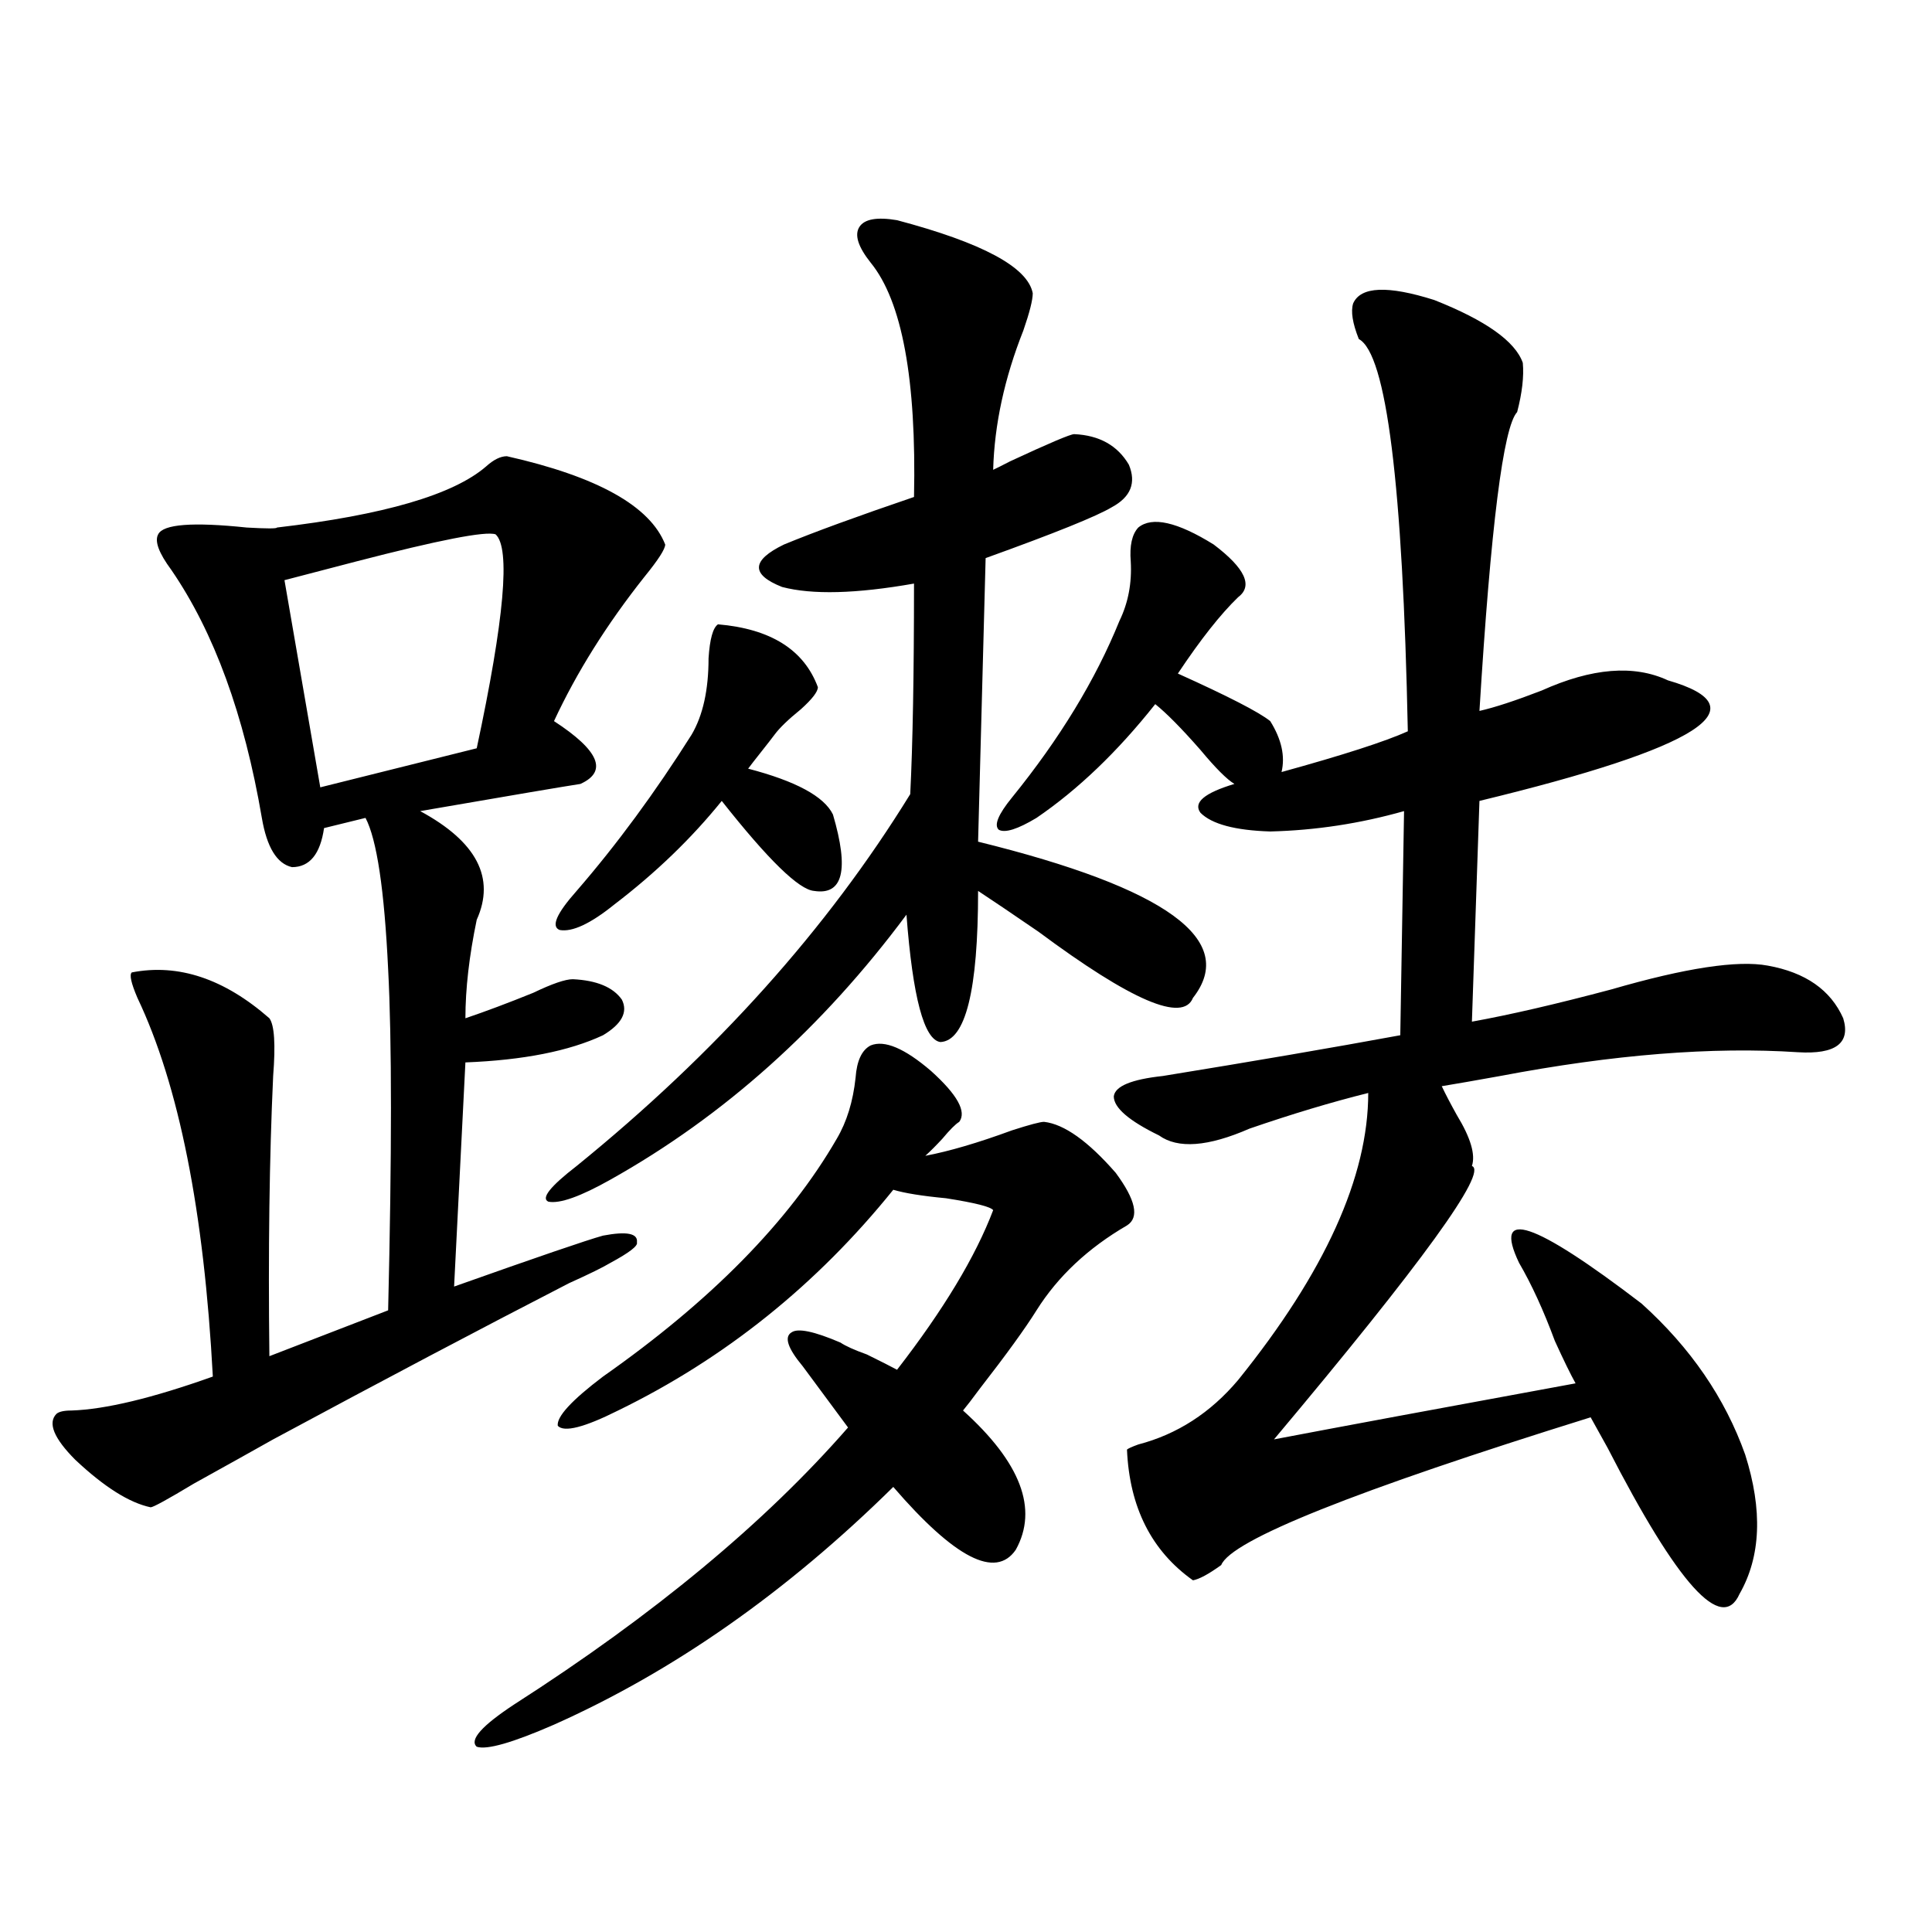
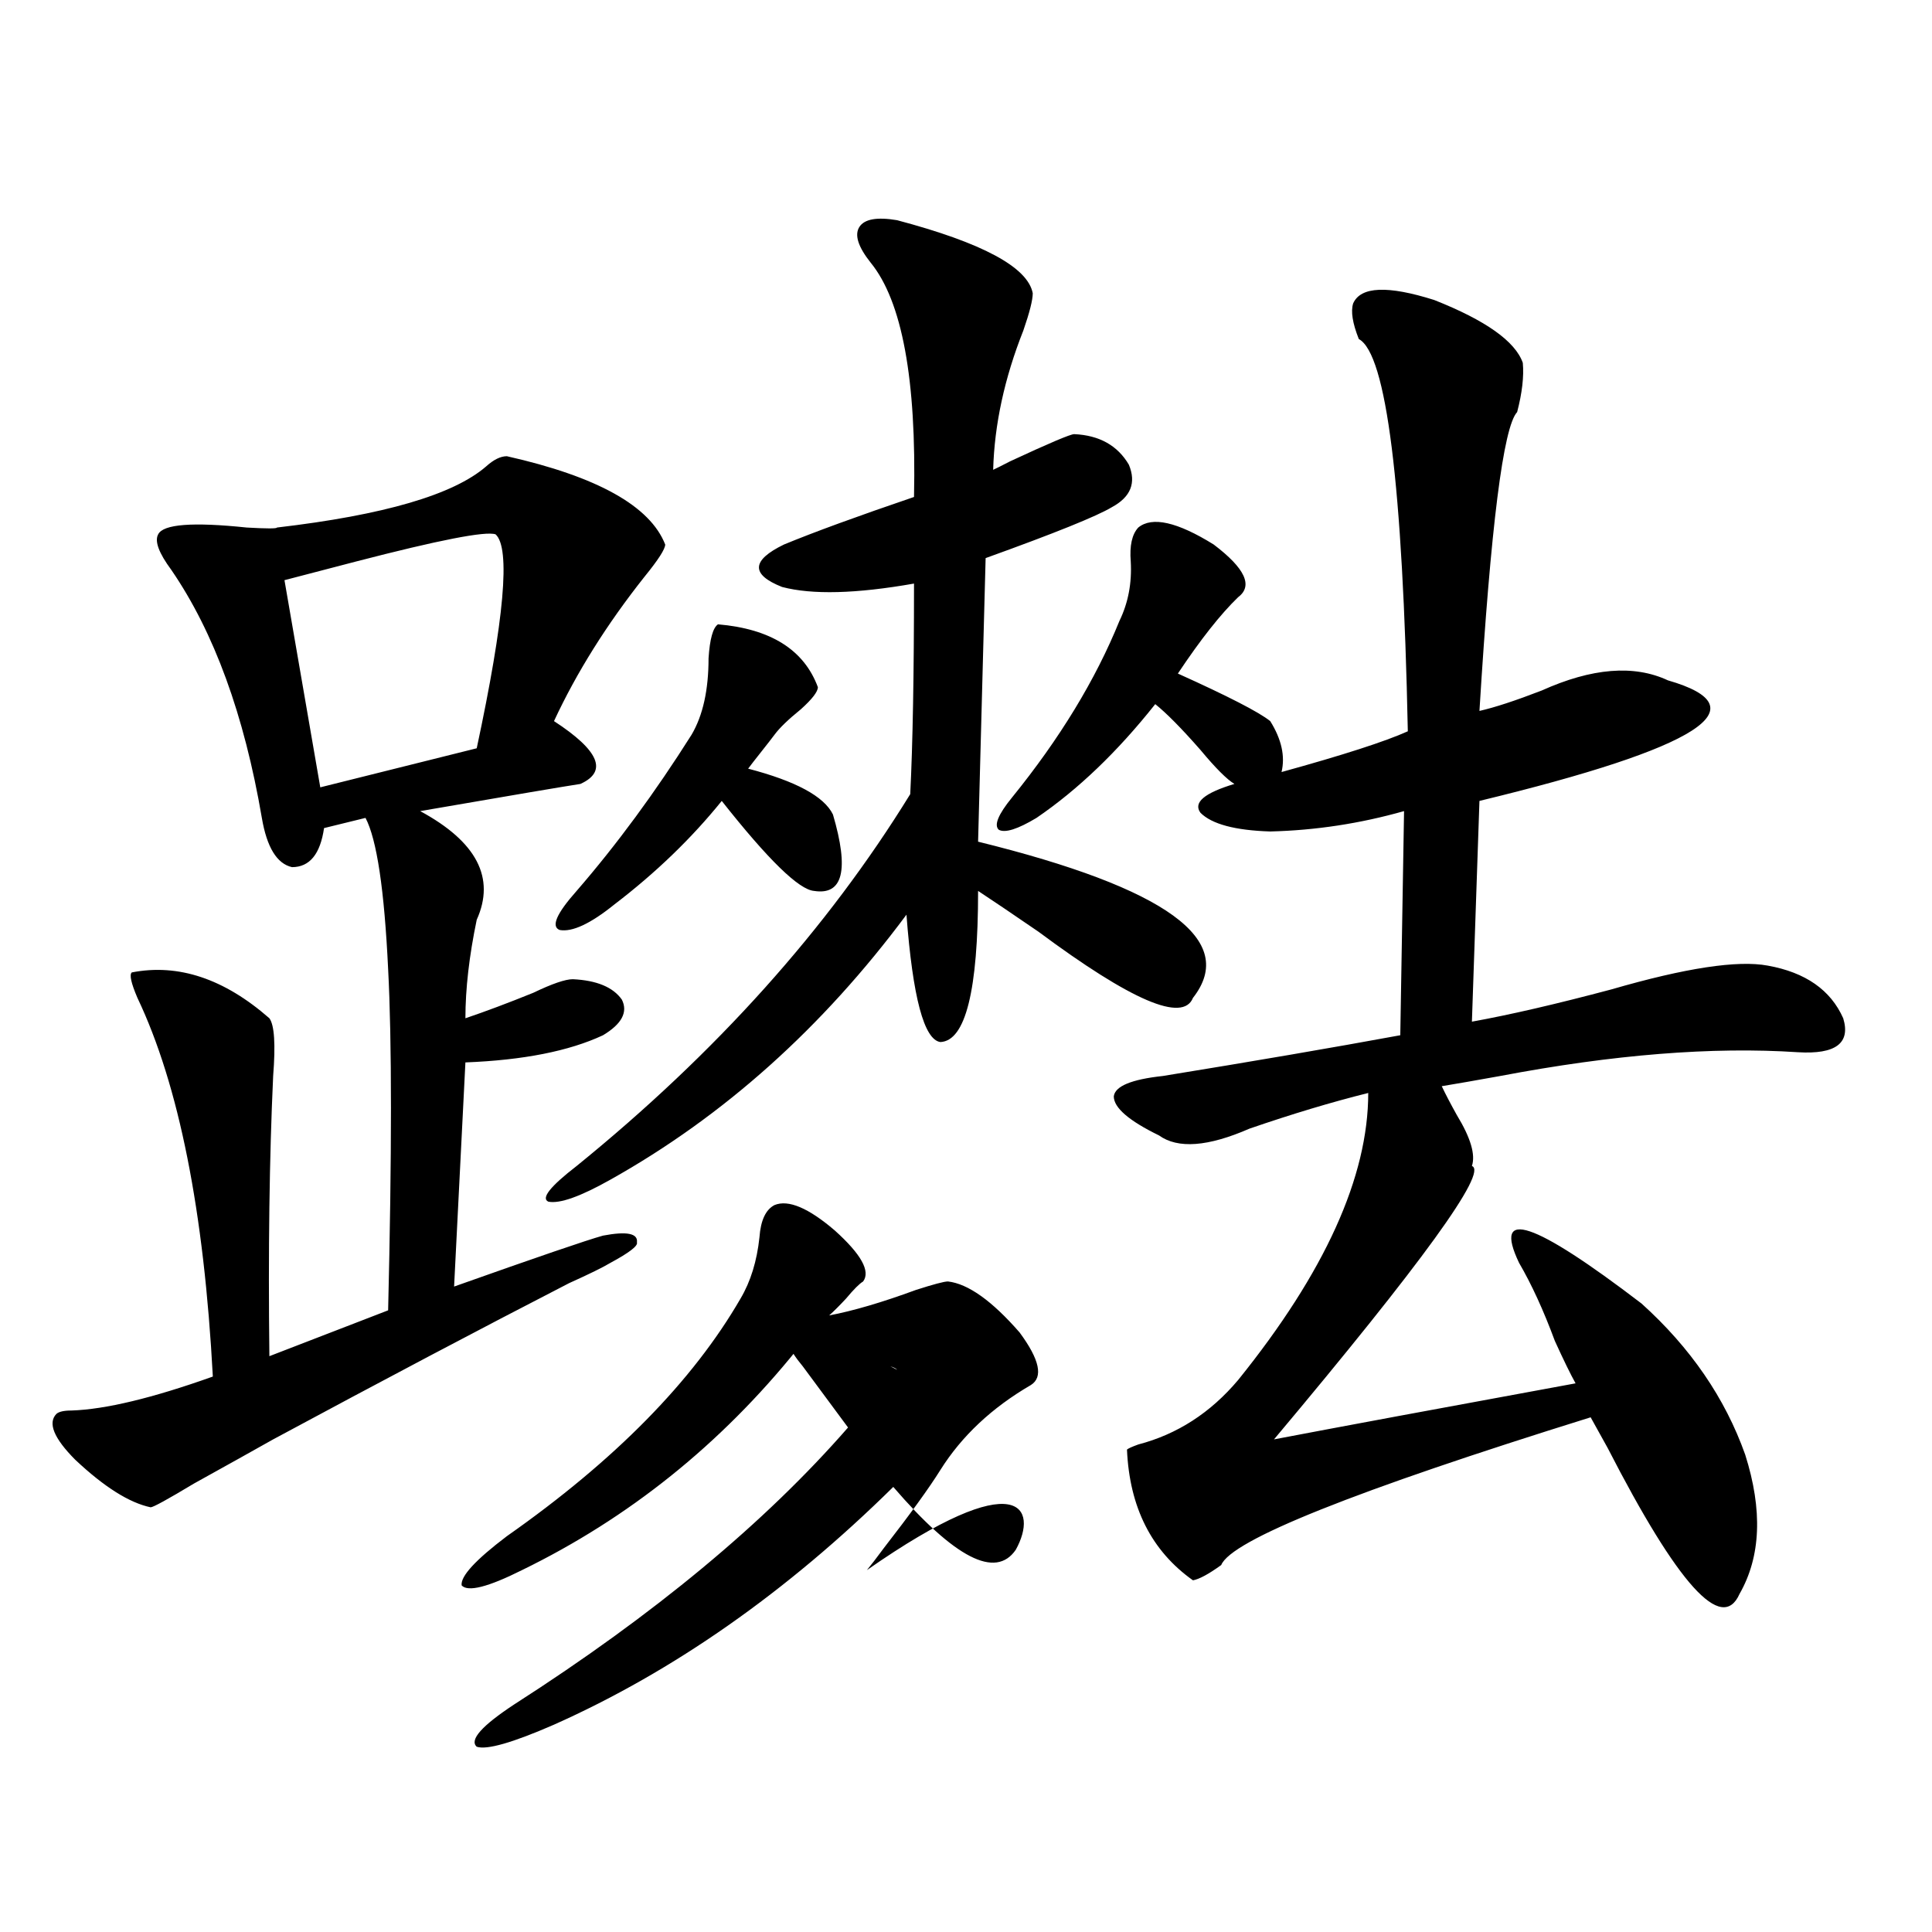
<svg xmlns="http://www.w3.org/2000/svg" version="1.1" id="图层_1" x="0px" y="0px" width="1000px" height="1000px" viewBox="0 0 1000 1000" enable-background="new 0 0 1000 1000" xml:space="preserve">
-   <path d="M262.359,236.137c46.828,10.547,74.145,25.791,81.949,45.703c0,2.349-3.582,7.91-10.731,16.699  c-19.512,24.609-35.121,49.521-46.828,74.707c23.414,15.244,27.957,26.079,13.658,32.52c-7.805,1.182-35.456,5.864-82.925,14.063  c29.268,15.82,39.023,34.58,29.268,56.25c-3.902,18.76-5.854,35.747-5.854,50.977c10.396-3.516,22.104-7.91,35.121-13.184  c9.756-4.683,16.585-7.031,20.487-7.031c12.348,0.591,20.808,4.106,25.365,10.547c3.247,6.455,0,12.607-9.756,18.457  c-17.561,8.213-41.31,12.896-71.218,14.063l-5.854,116.016c42.926-15.229,68.611-24.019,77.071-26.367  c12.348-2.334,18.201-1.167,17.561,3.516c0.641,1.758-3.902,5.273-13.658,10.547c-3.902,2.349-11.066,5.864-21.463,10.547  c-45.532,23.442-96.583,50.4-153.167,80.859c-10.411,5.864-24.069,13.486-40.975,22.852c-13.658,8.213-21.143,12.305-22.438,12.305  c-11.066-2.334-24.069-10.547-39.023-24.609c-11.066-11.123-14.313-19.033-9.756-23.73c1.296-1.167,3.902-1.758,7.805-1.758  c17.561-0.576,41.95-6.44,73.169-17.578c-4.558-85.542-17.561-150.869-39.023-195.996c-3.262-7.607-4.237-12.002-2.927-13.184  c24.055-4.683,47.804,3.228,71.218,23.73c2.592,3.516,3.247,13.486,1.951,29.883c-1.951,42.188-2.606,90.527-1.951,145.02  l61.462-23.73c1.951-80.859,1.951-139.746,0-176.66c-1.951-41.006-5.854-67.085-11.707-78.223l-21.463,5.273  c-1.951,13.486-7.484,20.215-16.585,20.215c-7.805-1.758-13.018-10.244-15.609-25.488c-9.115-53.311-24.725-96.089-46.828-128.32  c-6.509-8.789-8.78-14.941-6.829-18.457c2.592-5.273,17.881-6.44,45.853-3.516c10.396,0.591,15.609,0.591,15.609,0  c55.273-6.44,91.37-16.987,108.29-31.641C255.53,237.895,259.098,236.137,262.359,236.137z M256.506,276.566  c-5.213-1.758-29.268,2.939-72.193,14.063c-15.609,4.106-27.972,7.334-37.072,9.668l18.536,107.227l80.974-20.215  C261.049,320.512,264.311,283.598,256.506,276.566z M525.768,802.152c-10.411,15.244-31.554,4.395-63.413-32.52  c-55.288,54.492-113.823,95.499-175.605,123.047c-21.463,9.366-34.801,13.184-39.999,11.426  c-3.902-3.516,2.592-10.849,19.512-21.973c72.193-46.293,129.753-94.043,172.679-143.262l-23.414-31.641  c-7.805-9.365-9.756-15.229-5.854-17.578c3.247-2.334,11.707-0.576,25.365,5.273c2.592,1.758,7.149,3.818,13.658,6.152  c7.149,3.516,12.348,6.152,15.609,7.91c24.055-31.05,40.64-58.584,49.755-82.617c-1.311-1.758-9.436-3.804-24.39-6.152  c-12.362-1.167-21.463-2.637-27.316-4.395c-39.679,49.219-87.162,87.314-142.436,114.258c-17.561,8.789-27.972,11.426-31.219,7.91  c-0.655-4.683,7.149-13.184,23.414-25.488c55.929-39.248,96.248-80.269,120.973-123.047c5.198-8.789,8.445-19.336,9.756-31.641  c0.641-8.789,3.247-14.351,7.805-16.699c7.149-2.925,17.561,1.47,31.219,13.184c13.658,12.305,18.536,21.094,14.634,26.367  c-1.951,1.182-4.878,4.106-8.78,8.789c-3.262,3.516-6.188,6.455-8.78,8.789c12.348-2.334,27.316-6.729,44.877-13.184  c9.101-2.925,14.634-4.395,16.585-4.395c10.396,1.182,22.759,9.971,37.072,26.367c10.396,14.063,12.348,23.154,5.854,27.246  c-20.167,11.729-35.776,26.367-46.828,43.945c-5.854,9.38-15.609,22.852-29.268,40.43c-3.902,5.273-6.829,9.092-8.78,11.426  C528.359,757.04,537.475,781.059,525.768,802.152z M464.306,113.969c44.222,11.729,67.636,24.321,70.242,37.793  c0,3.516-1.631,9.971-4.878,19.336c-9.756,24.609-14.969,48.643-15.609,72.07c1.296-0.576,4.223-2.046,8.78-4.395  c20.152-9.365,31.219-14.063,33.17-14.063c13.003,0.591,22.438,5.864,28.292,15.82c3.902,9.38,0.976,16.699-8.78,21.973  c-7.805,4.697-29.603,13.486-65.364,26.367l-3.902,146.777c97.559,24.033,134.631,50.977,111.217,80.859  c-5.213,12.896-31.874,1.47-79.998-34.277c-13.658-9.365-24.069-16.396-31.219-21.094c0,51.567-6.509,77.646-19.512,78.223  c-8.46-1.167-14.313-23.14-17.561-65.918c-43.581,58.599-94.632,104.302-153.167,137.109c-15.609,8.789-26.341,12.607-32.194,11.426  c-3.902-1.758,0.976-7.91,14.634-18.457c72.193-58.584,129.753-122.744,172.679-192.48c1.296-25.776,1.951-62.1,1.951-108.984  c-29.923,5.273-52.682,5.864-68.291,1.758c-16.265-6.44-15.944-13.76,0.976-21.973c15.609-6.44,38.048-14.639,67.315-24.609  c1.296-60.933-6.188-101.362-22.438-121.289c-6.509-8.198-8.46-14.351-5.854-18.457  C447.386,113.393,453.895,112.211,464.306,113.969z M371.625,323.148c27.316,2.349,44.542,13.184,51.706,32.52  c0,2.349-2.927,6.152-8.78,11.426c-6.509,5.273-11.066,9.668-13.658,13.184c-1.311,1.758-3.582,4.697-6.829,8.789  c-3.262,4.106-5.533,7.031-6.829,8.789c24.71,6.455,39.344,14.365,43.901,23.73c8.445,28.716,5.198,41.899-9.756,39.551  c-7.805-0.576-23.749-16.108-47.804-46.582c-15.609,19.336-34.146,37.217-55.608,53.613c-12.362,9.971-21.798,14.365-28.292,13.184  c-4.558-1.758-1.631-8.486,8.78-20.215c20.808-24.019,40.64-50.977,59.511-80.859c5.854-9.956,8.78-23.14,8.78-39.551  C367.388,330.771,369.019,324.906,371.625,323.148z M700.397,157.035c3.902-8.789,17.881-9.365,41.95-1.758  c26.661,10.547,41.95,21.396,45.853,32.52c0.641,7.031-0.335,15.532-2.927,25.488c-7.164,7.622-13.658,59.189-19.512,154.688  c7.805-1.758,18.536-5.273,32.194-10.547c26.006-11.714,47.804-13.472,65.364-5.273c48.779,14.063,16.25,34.868-97.559,62.402  l-3.902,114.258c19.512-3.516,43.566-9.077,72.193-16.699c38.368-11.123,65.364-15.229,80.974-12.305  c19.512,3.516,32.515,12.607,39.023,27.246c3.902,12.896-3.902,18.76-23.414,17.578c-44.236-2.925-95.607,1.182-154.143,12.305  c-13.018,2.349-23.094,4.106-30.243,5.273c1.951,4.106,4.543,9.092,7.805,14.941c7.149,11.729,9.756,20.518,7.805,26.367  c8.445,2.939-25.7,50.098-102.437,141.504c33.811-6.44,85.852-16.108,156.094-29.004c-2.606-4.683-6.188-12.002-10.731-21.973  c-5.854-15.82-12.042-29.292-18.536-40.43c-13.658-28.701,7.47-21.67,63.413,21.094c25.365,22.852,43.246,48.931,53.657,78.223  c9.101,28.716,8.125,52.734-2.927,72.07c-9.115,20.504-31.874-4.683-68.291-75.586c-3.902-7.031-6.829-12.305-8.78-15.82  c-122.283,38.096-186.017,63.584-191.215,76.465c-6.509,4.697-11.387,7.334-14.634,7.91c-21.463-15.229-32.85-37.793-34.146-67.676  c0.641-0.576,2.592-1.455,5.854-2.637c20.152-5.273,37.393-16.396,51.706-33.398c44.877-55.659,67.315-105.166,67.315-148.535  c-18.871,4.697-39.358,10.85-61.462,18.457c-21.463,9.38-37.072,10.547-46.828,3.516c-15.609-7.607-23.414-14.351-23.414-20.215  c0.641-5.273,9.101-8.789,25.365-10.547c46.828-7.607,87.803-14.639,122.924-21.094l1.951-116.016  c-22.773,6.455-45.853,9.971-69.267,10.547c-18.216-0.576-30.243-3.804-36.097-9.668c-3.902-5.273,1.951-10.244,17.561-14.941  c-3.902-2.334-9.756-8.198-17.561-17.578c-9.756-11.123-17.561-19.033-23.414-23.73c-19.512,24.609-39.999,44.248-61.462,58.887  c-9.756,5.864-16.265,7.91-19.512,6.152c-2.606-2.334-0.335-7.91,6.829-16.699c24.71-30.459,43.246-60.933,55.608-91.406  c4.543-9.365,6.494-19.624,5.854-30.762c-0.655-8.198,0.641-14.063,3.902-17.578c7.149-5.85,20.152-2.925,39.023,8.789  c16.25,12.305,20.487,21.396,12.683,27.246c-9.115,8.789-19.512,21.973-31.219,39.551c26.006,11.729,41.95,19.927,47.804,24.609  c5.854,9.38,7.805,18.169,5.854,26.367c31.859-8.789,53.657-15.82,65.364-21.094c-2.606-127.729-11.066-195.405-25.365-203.027  C700.063,167.294,699.087,161.142,700.397,157.035z" />
+   <path d="M262.359,236.137c46.828,10.547,74.145,25.791,81.949,45.703c0,2.349-3.582,7.91-10.731,16.699  c-19.512,24.609-35.121,49.521-46.828,74.707c23.414,15.244,27.957,26.079,13.658,32.52c-7.805,1.182-35.456,5.864-82.925,14.063  c29.268,15.82,39.023,34.58,29.268,56.25c-3.902,18.76-5.854,35.747-5.854,50.977c10.396-3.516,22.104-7.91,35.121-13.184  c9.756-4.683,16.585-7.031,20.487-7.031c12.348,0.591,20.808,4.106,25.365,10.547c3.247,6.455,0,12.607-9.756,18.457  c-17.561,8.213-41.31,12.896-71.218,14.063l-5.854,116.016c42.926-15.229,68.611-24.019,77.071-26.367  c12.348-2.334,18.201-1.167,17.561,3.516c0.641,1.758-3.902,5.273-13.658,10.547c-3.902,2.349-11.066,5.864-21.463,10.547  c-45.532,23.442-96.583,50.4-153.167,80.859c-10.411,5.864-24.069,13.486-40.975,22.852c-13.658,8.213-21.143,12.305-22.438,12.305  c-11.066-2.334-24.069-10.547-39.023-24.609c-11.066-11.123-14.313-19.033-9.756-23.73c1.296-1.167,3.902-1.758,7.805-1.758  c17.561-0.576,41.95-6.44,73.169-17.578c-4.558-85.542-17.561-150.869-39.023-195.996c-3.262-7.607-4.237-12.002-2.927-13.184  c24.055-4.683,47.804,3.228,71.218,23.73c2.592,3.516,3.247,13.486,1.951,29.883c-1.951,42.188-2.606,90.527-1.951,145.02  l61.462-23.73c1.951-80.859,1.951-139.746,0-176.66c-1.951-41.006-5.854-67.085-11.707-78.223l-21.463,5.273  c-1.951,13.486-7.484,20.215-16.585,20.215c-7.805-1.758-13.018-10.244-15.609-25.488c-9.115-53.311-24.725-96.089-46.828-128.32  c-6.509-8.789-8.78-14.941-6.829-18.457c2.592-5.273,17.881-6.44,45.853-3.516c10.396,0.591,15.609,0.591,15.609,0  c55.273-6.44,91.37-16.987,108.29-31.641C255.53,237.895,259.098,236.137,262.359,236.137z M256.506,276.566  c-5.213-1.758-29.268,2.939-72.193,14.063c-15.609,4.106-27.972,7.334-37.072,9.668l18.536,107.227l80.974-20.215  C261.049,320.512,264.311,283.598,256.506,276.566z M525.768,802.152c-10.411,15.244-31.554,4.395-63.413-32.52  c-55.288,54.492-113.823,95.499-175.605,123.047c-21.463,9.366-34.801,13.184-39.999,11.426  c-3.902-3.516,2.592-10.849,19.512-21.973c72.193-46.293,129.753-94.043,172.679-143.262l-23.414-31.641  c-7.805-9.365-9.756-15.229-5.854-17.578c3.247-2.334,11.707-0.576,25.365,5.273c2.592,1.758,7.149,3.818,13.658,6.152  c7.149,3.516,12.348,6.152,15.609,7.91c-1.311-1.758-9.436-3.804-24.39-6.152  c-12.362-1.167-21.463-2.637-27.316-4.395c-39.679,49.219-87.162,87.314-142.436,114.258c-17.561,8.789-27.972,11.426-31.219,7.91  c-0.655-4.683,7.149-13.184,23.414-25.488c55.929-39.248,96.248-80.269,120.973-123.047c5.198-8.789,8.445-19.336,9.756-31.641  c0.641-8.789,3.247-14.351,7.805-16.699c7.149-2.925,17.561,1.47,31.219,13.184c13.658,12.305,18.536,21.094,14.634,26.367  c-1.951,1.182-4.878,4.106-8.78,8.789c-3.262,3.516-6.188,6.455-8.78,8.789c12.348-2.334,27.316-6.729,44.877-13.184  c9.101-2.925,14.634-4.395,16.585-4.395c10.396,1.182,22.759,9.971,37.072,26.367c10.396,14.063,12.348,23.154,5.854,27.246  c-20.167,11.729-35.776,26.367-46.828,43.945c-5.854,9.38-15.609,22.852-29.268,40.43c-3.902,5.273-6.829,9.092-8.78,11.426  C528.359,757.04,537.475,781.059,525.768,802.152z M464.306,113.969c44.222,11.729,67.636,24.321,70.242,37.793  c0,3.516-1.631,9.971-4.878,19.336c-9.756,24.609-14.969,48.643-15.609,72.07c1.296-0.576,4.223-2.046,8.78-4.395  c20.152-9.365,31.219-14.063,33.17-14.063c13.003,0.591,22.438,5.864,28.292,15.82c3.902,9.38,0.976,16.699-8.78,21.973  c-7.805,4.697-29.603,13.486-65.364,26.367l-3.902,146.777c97.559,24.033,134.631,50.977,111.217,80.859  c-5.213,12.896-31.874,1.47-79.998-34.277c-13.658-9.365-24.069-16.396-31.219-21.094c0,51.567-6.509,77.646-19.512,78.223  c-8.46-1.167-14.313-23.14-17.561-65.918c-43.581,58.599-94.632,104.302-153.167,137.109c-15.609,8.789-26.341,12.607-32.194,11.426  c-3.902-1.758,0.976-7.91,14.634-18.457c72.193-58.584,129.753-122.744,172.679-192.48c1.296-25.776,1.951-62.1,1.951-108.984  c-29.923,5.273-52.682,5.864-68.291,1.758c-16.265-6.44-15.944-13.76,0.976-21.973c15.609-6.44,38.048-14.639,67.315-24.609  c1.296-60.933-6.188-101.362-22.438-121.289c-6.509-8.198-8.46-14.351-5.854-18.457  C447.386,113.393,453.895,112.211,464.306,113.969z M371.625,323.148c27.316,2.349,44.542,13.184,51.706,32.52  c0,2.349-2.927,6.152-8.78,11.426c-6.509,5.273-11.066,9.668-13.658,13.184c-1.311,1.758-3.582,4.697-6.829,8.789  c-3.262,4.106-5.533,7.031-6.829,8.789c24.71,6.455,39.344,14.365,43.901,23.73c8.445,28.716,5.198,41.899-9.756,39.551  c-7.805-0.576-23.749-16.108-47.804-46.582c-15.609,19.336-34.146,37.217-55.608,53.613c-12.362,9.971-21.798,14.365-28.292,13.184  c-4.558-1.758-1.631-8.486,8.78-20.215c20.808-24.019,40.64-50.977,59.511-80.859c5.854-9.956,8.78-23.14,8.78-39.551  C367.388,330.771,369.019,324.906,371.625,323.148z M700.397,157.035c3.902-8.789,17.881-9.365,41.95-1.758  c26.661,10.547,41.95,21.396,45.853,32.52c0.641,7.031-0.335,15.532-2.927,25.488c-7.164,7.622-13.658,59.189-19.512,154.688  c7.805-1.758,18.536-5.273,32.194-10.547c26.006-11.714,47.804-13.472,65.364-5.273c48.779,14.063,16.25,34.868-97.559,62.402  l-3.902,114.258c19.512-3.516,43.566-9.077,72.193-16.699c38.368-11.123,65.364-15.229,80.974-12.305  c19.512,3.516,32.515,12.607,39.023,27.246c3.902,12.896-3.902,18.76-23.414,17.578c-44.236-2.925-95.607,1.182-154.143,12.305  c-13.018,2.349-23.094,4.106-30.243,5.273c1.951,4.106,4.543,9.092,7.805,14.941c7.149,11.729,9.756,20.518,7.805,26.367  c8.445,2.939-25.7,50.098-102.437,141.504c33.811-6.44,85.852-16.108,156.094-29.004c-2.606-4.683-6.188-12.002-10.731-21.973  c-5.854-15.82-12.042-29.292-18.536-40.43c-13.658-28.701,7.47-21.67,63.413,21.094c25.365,22.852,43.246,48.931,53.657,78.223  c9.101,28.716,8.125,52.734-2.927,72.07c-9.115,20.504-31.874-4.683-68.291-75.586c-3.902-7.031-6.829-12.305-8.78-15.82  c-122.283,38.096-186.017,63.584-191.215,76.465c-6.509,4.697-11.387,7.334-14.634,7.91c-21.463-15.229-32.85-37.793-34.146-67.676  c0.641-0.576,2.592-1.455,5.854-2.637c20.152-5.273,37.393-16.396,51.706-33.398c44.877-55.659,67.315-105.166,67.315-148.535  c-18.871,4.697-39.358,10.85-61.462,18.457c-21.463,9.38-37.072,10.547-46.828,3.516c-15.609-7.607-23.414-14.351-23.414-20.215  c0.641-5.273,9.101-8.789,25.365-10.547c46.828-7.607,87.803-14.639,122.924-21.094l1.951-116.016  c-22.773,6.455-45.853,9.971-69.267,10.547c-18.216-0.576-30.243-3.804-36.097-9.668c-3.902-5.273,1.951-10.244,17.561-14.941  c-3.902-2.334-9.756-8.198-17.561-17.578c-9.756-11.123-17.561-19.033-23.414-23.73c-19.512,24.609-39.999,44.248-61.462,58.887  c-9.756,5.864-16.265,7.91-19.512,6.152c-2.606-2.334-0.335-7.91,6.829-16.699c24.71-30.459,43.246-60.933,55.608-91.406  c4.543-9.365,6.494-19.624,5.854-30.762c-0.655-8.198,0.641-14.063,3.902-17.578c7.149-5.85,20.152-2.925,39.023,8.789  c16.25,12.305,20.487,21.396,12.683,27.246c-9.115,8.789-19.512,21.973-31.219,39.551c26.006,11.729,41.95,19.927,47.804,24.609  c5.854,9.38,7.805,18.169,5.854,26.367c31.859-8.789,53.657-15.82,65.364-21.094c-2.606-127.729-11.066-195.405-25.365-203.027  C700.063,167.294,699.087,161.142,700.397,157.035z" />
</svg>